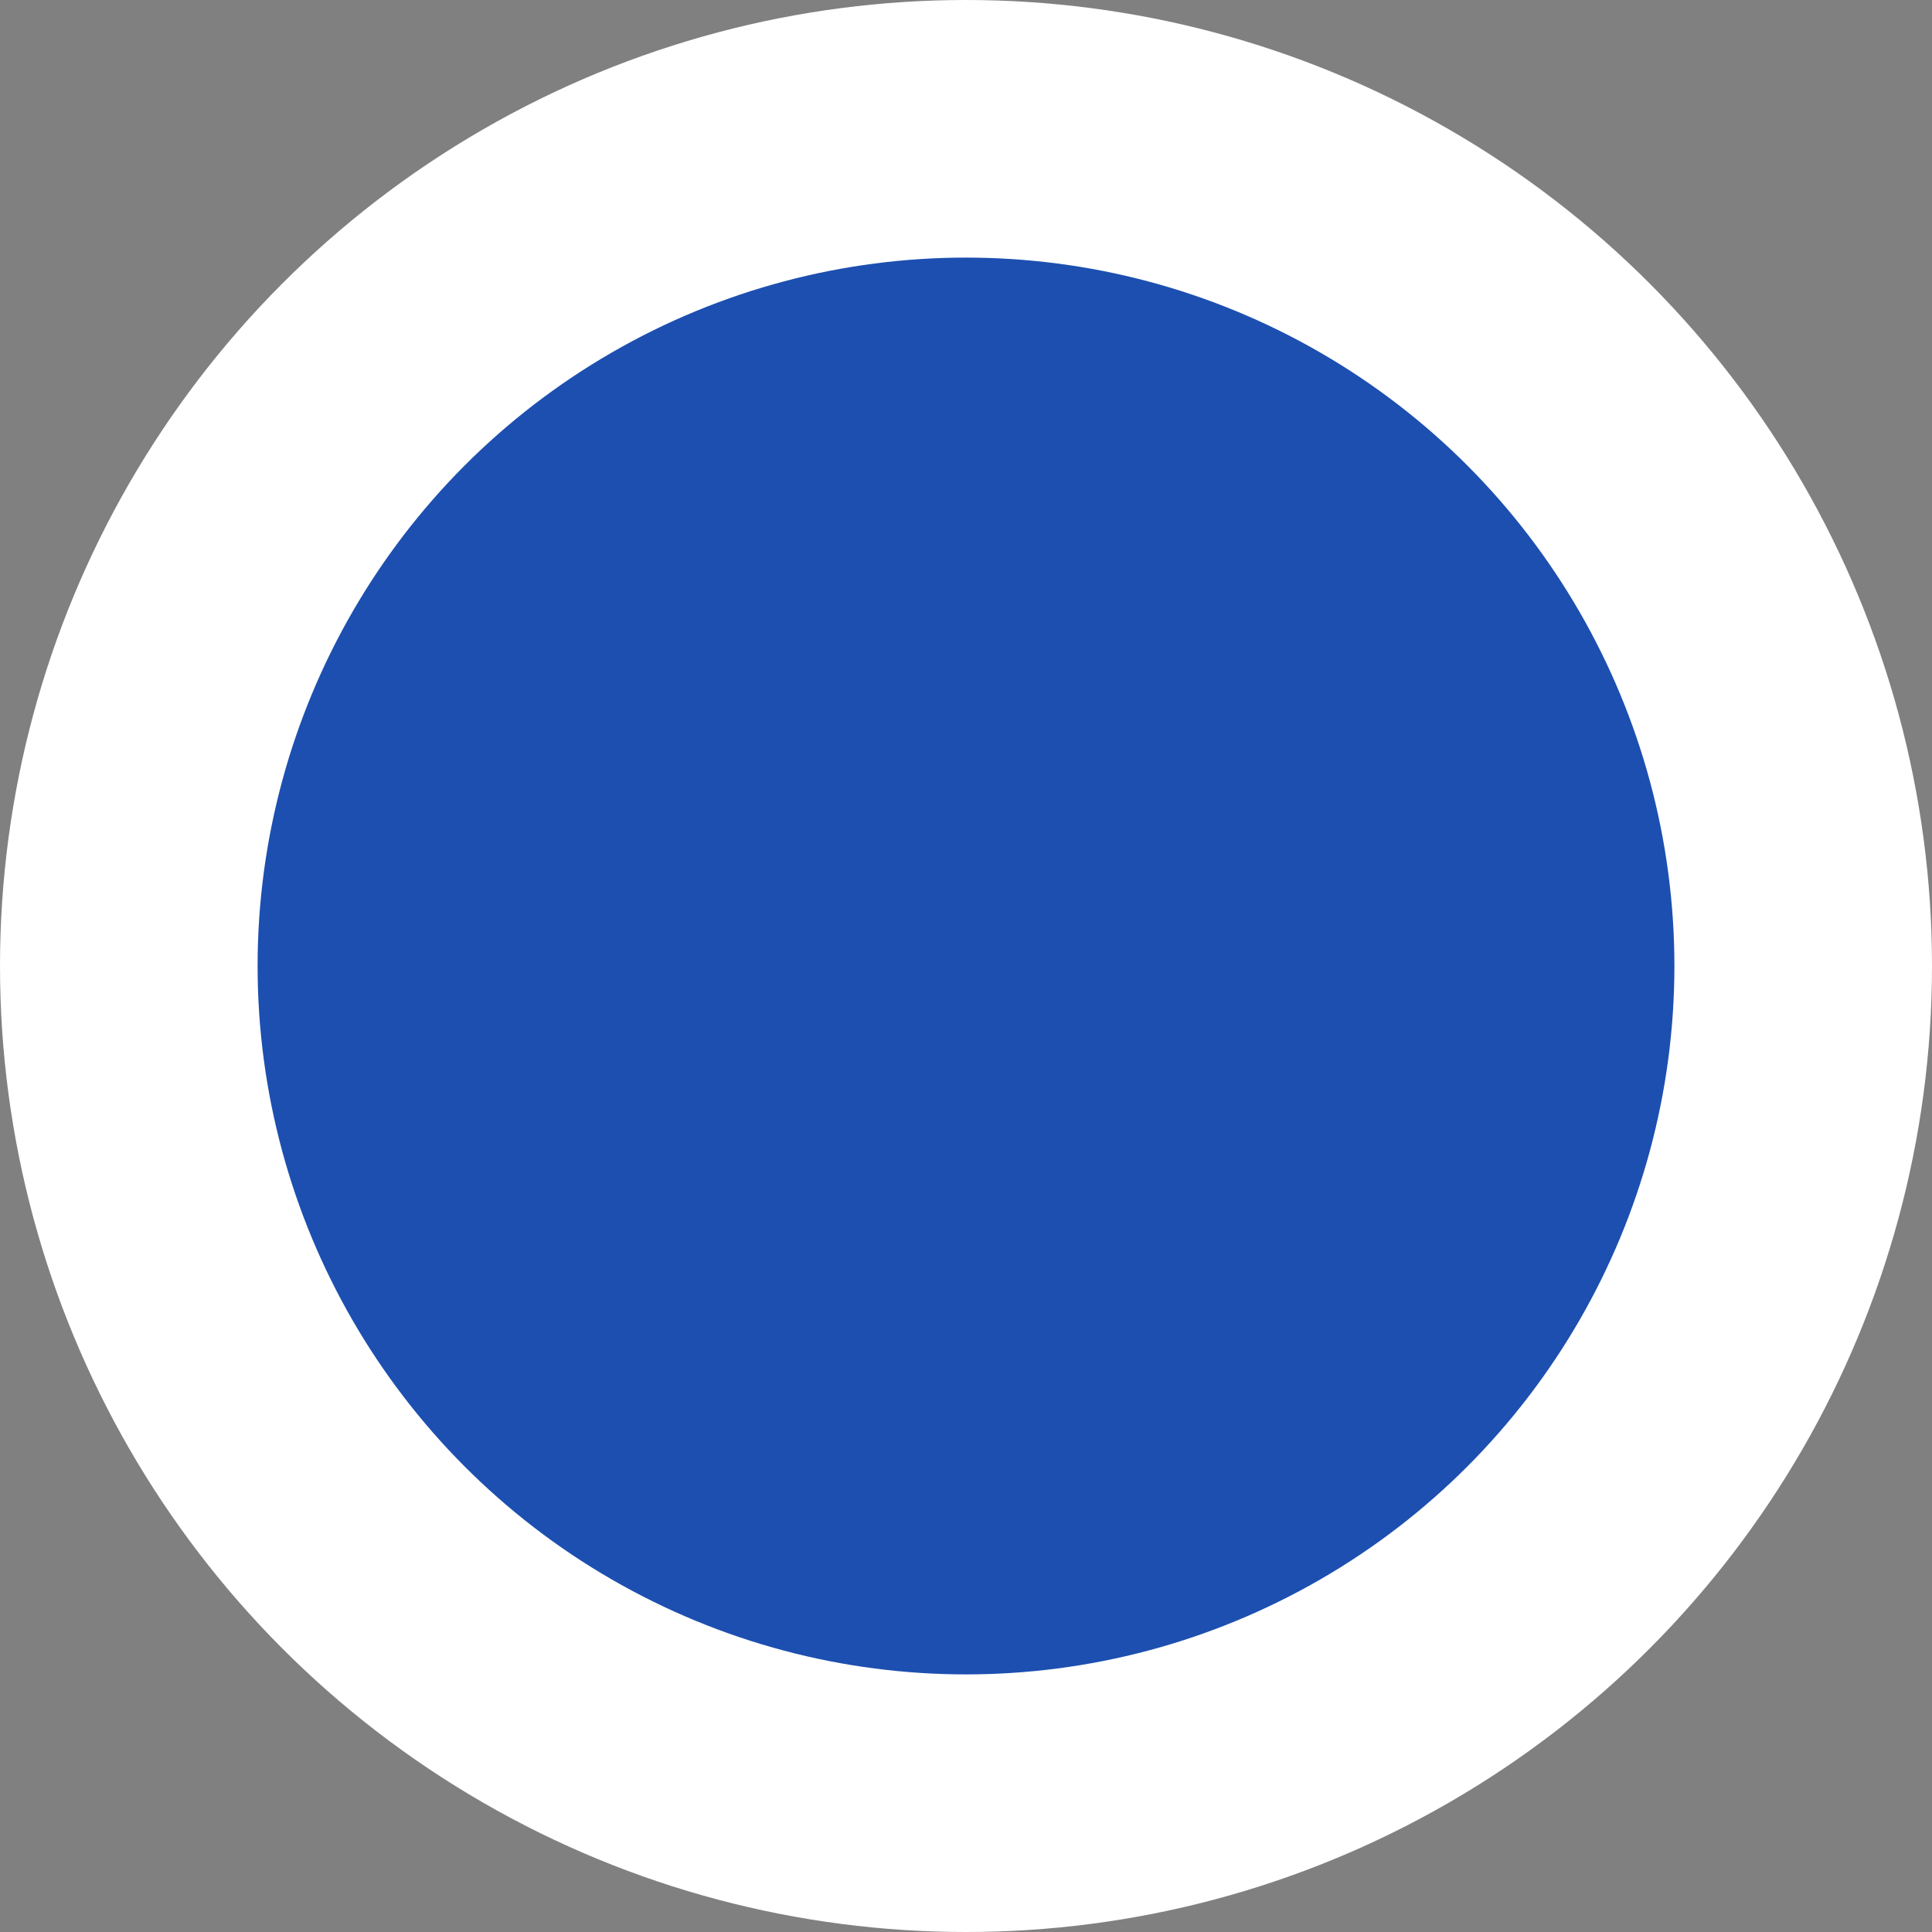
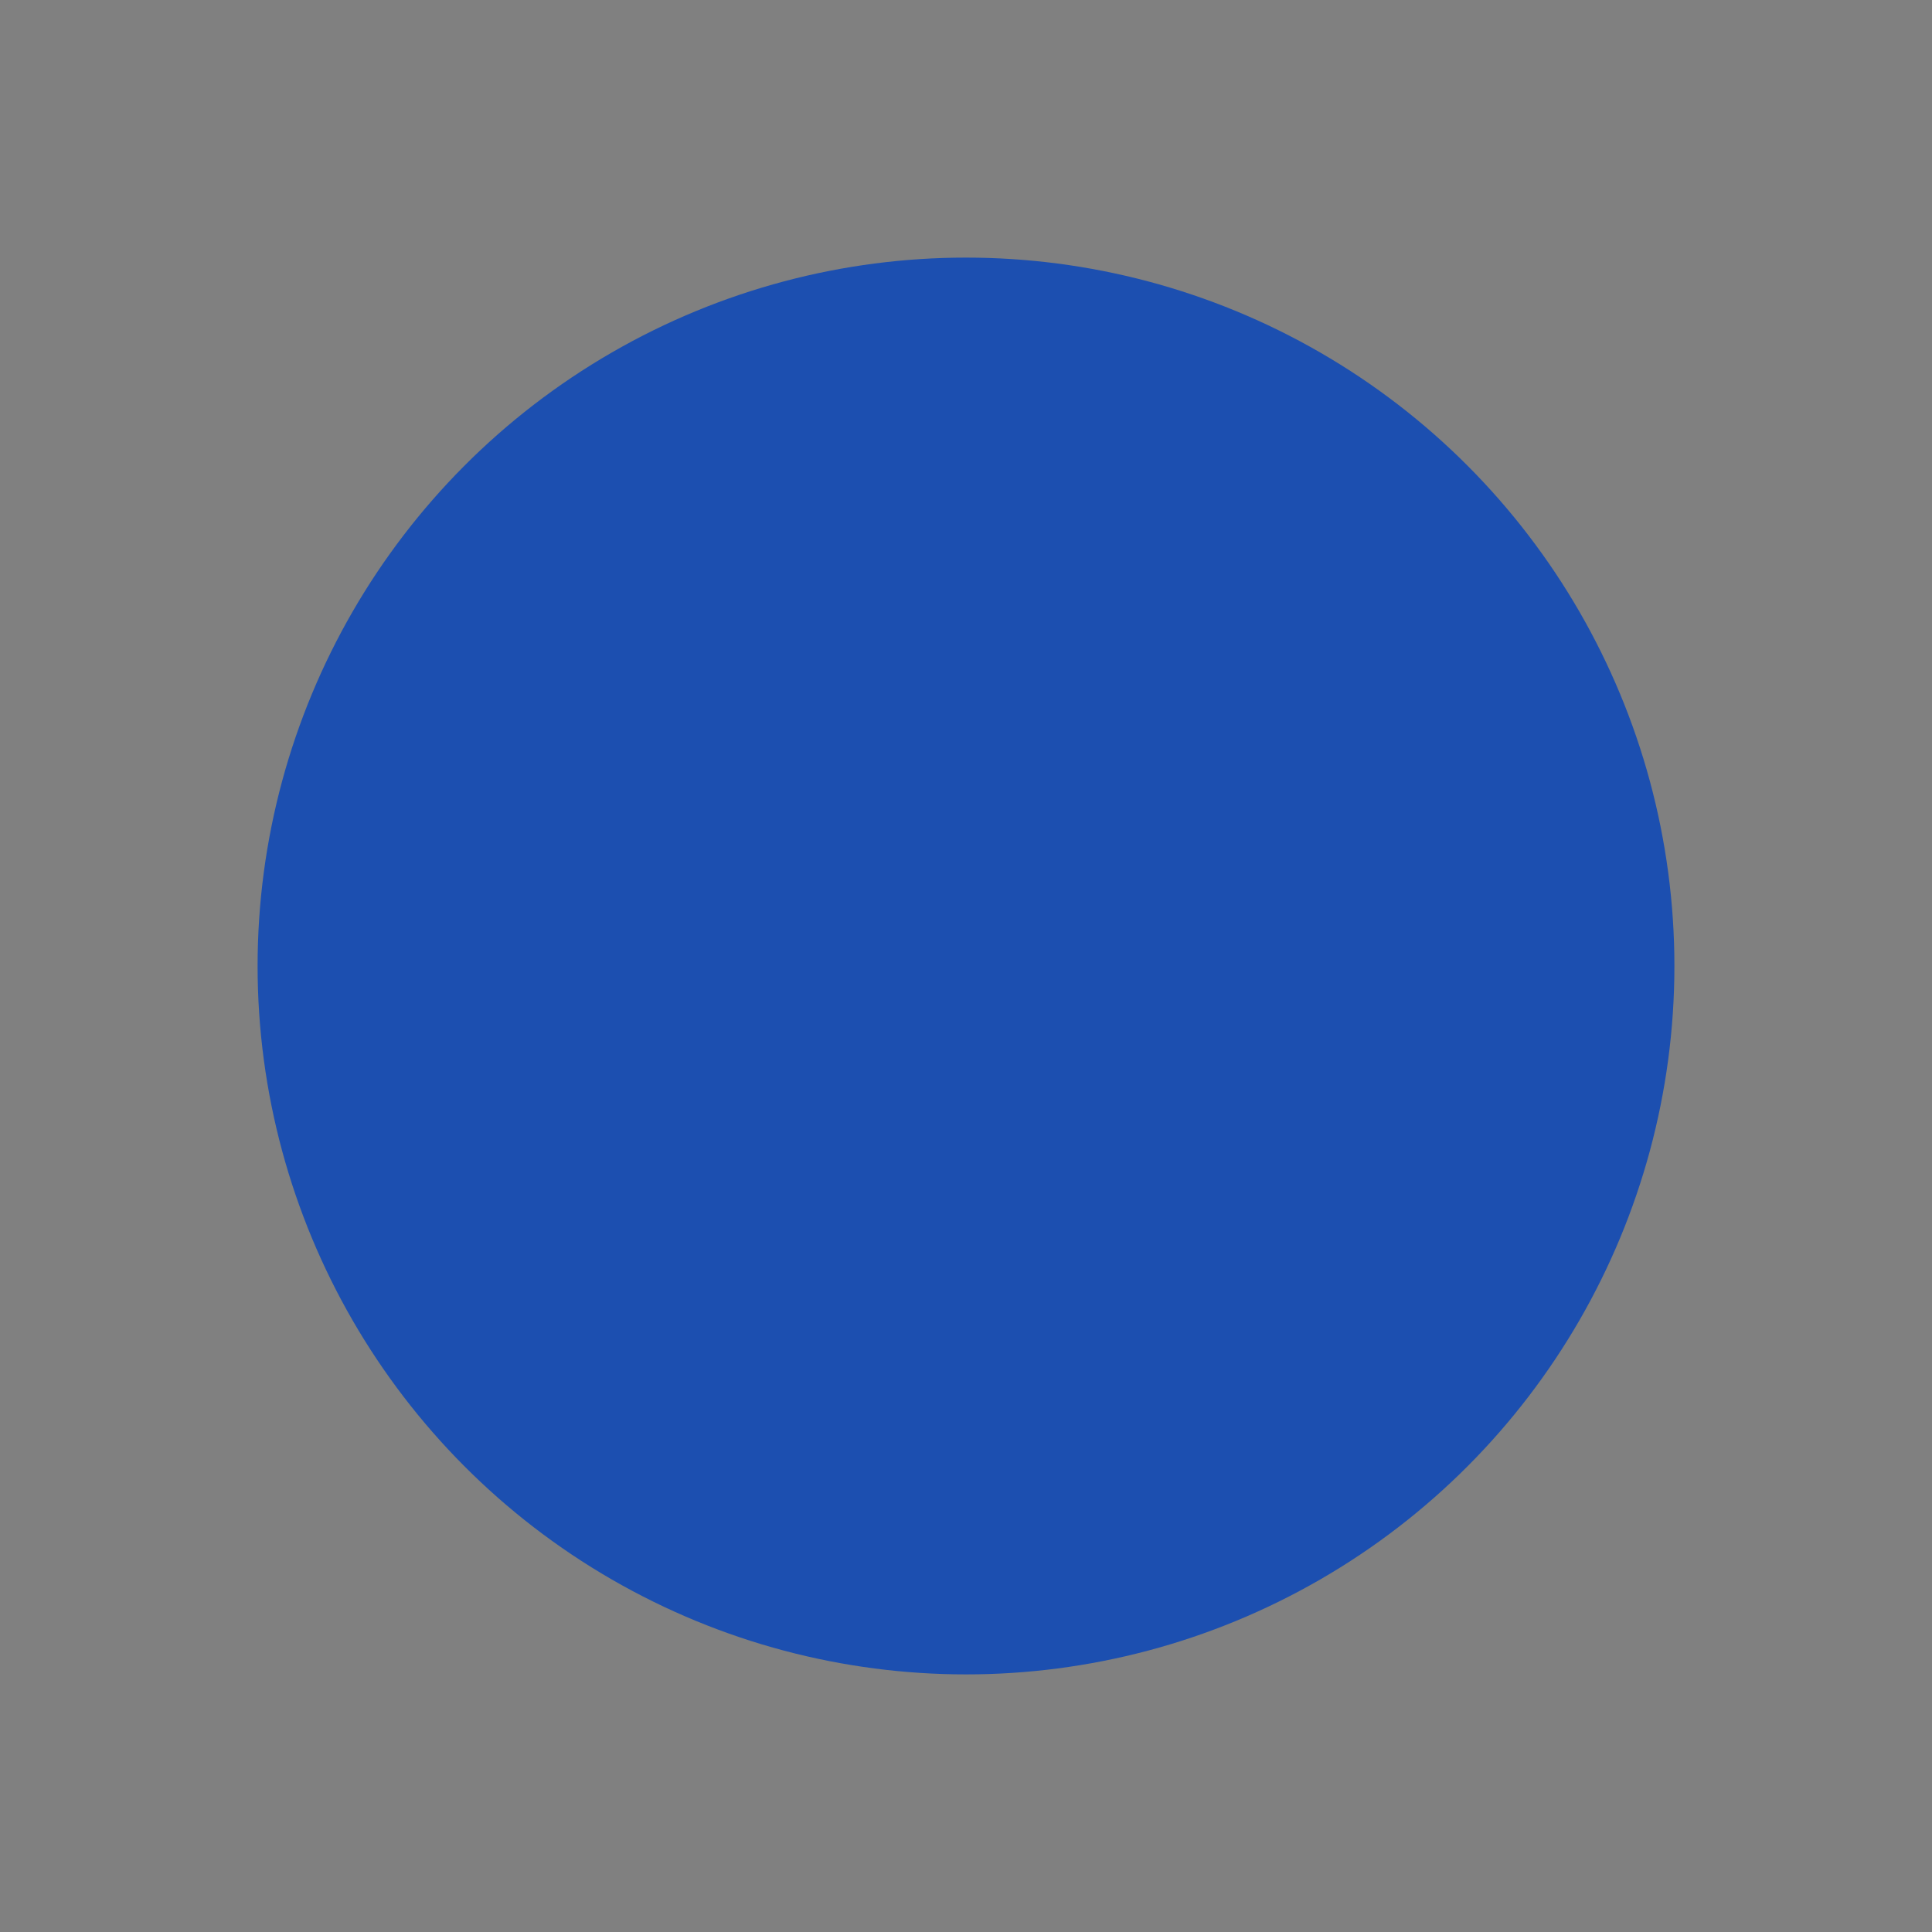
<svg xmlns="http://www.w3.org/2000/svg" width="30" height="30" viewBox="0 0 30 30">
  <rect x="0" y="0" width="30" height="30" fill="#808080" stroke="none" />
  <g id="组_18336" data-name="组 18336" transform="translate(-380 -4902)">
    <g id="组_10153" data-name="组 10153" transform="translate(3625 15590)">
-       <circle id="椭圆_4274" data-name="椭圆 4274" cx="15" cy="15" r="15" transform="translate(-3245 -10688)" fill="#fff" />
      <circle id="椭圆_4273" data-name="椭圆 4273" cx="11" cy="11" r="11" transform="translate(-3241 -10684)" fill="#1c4fb0" />
    </g>
  </g>
</svg>